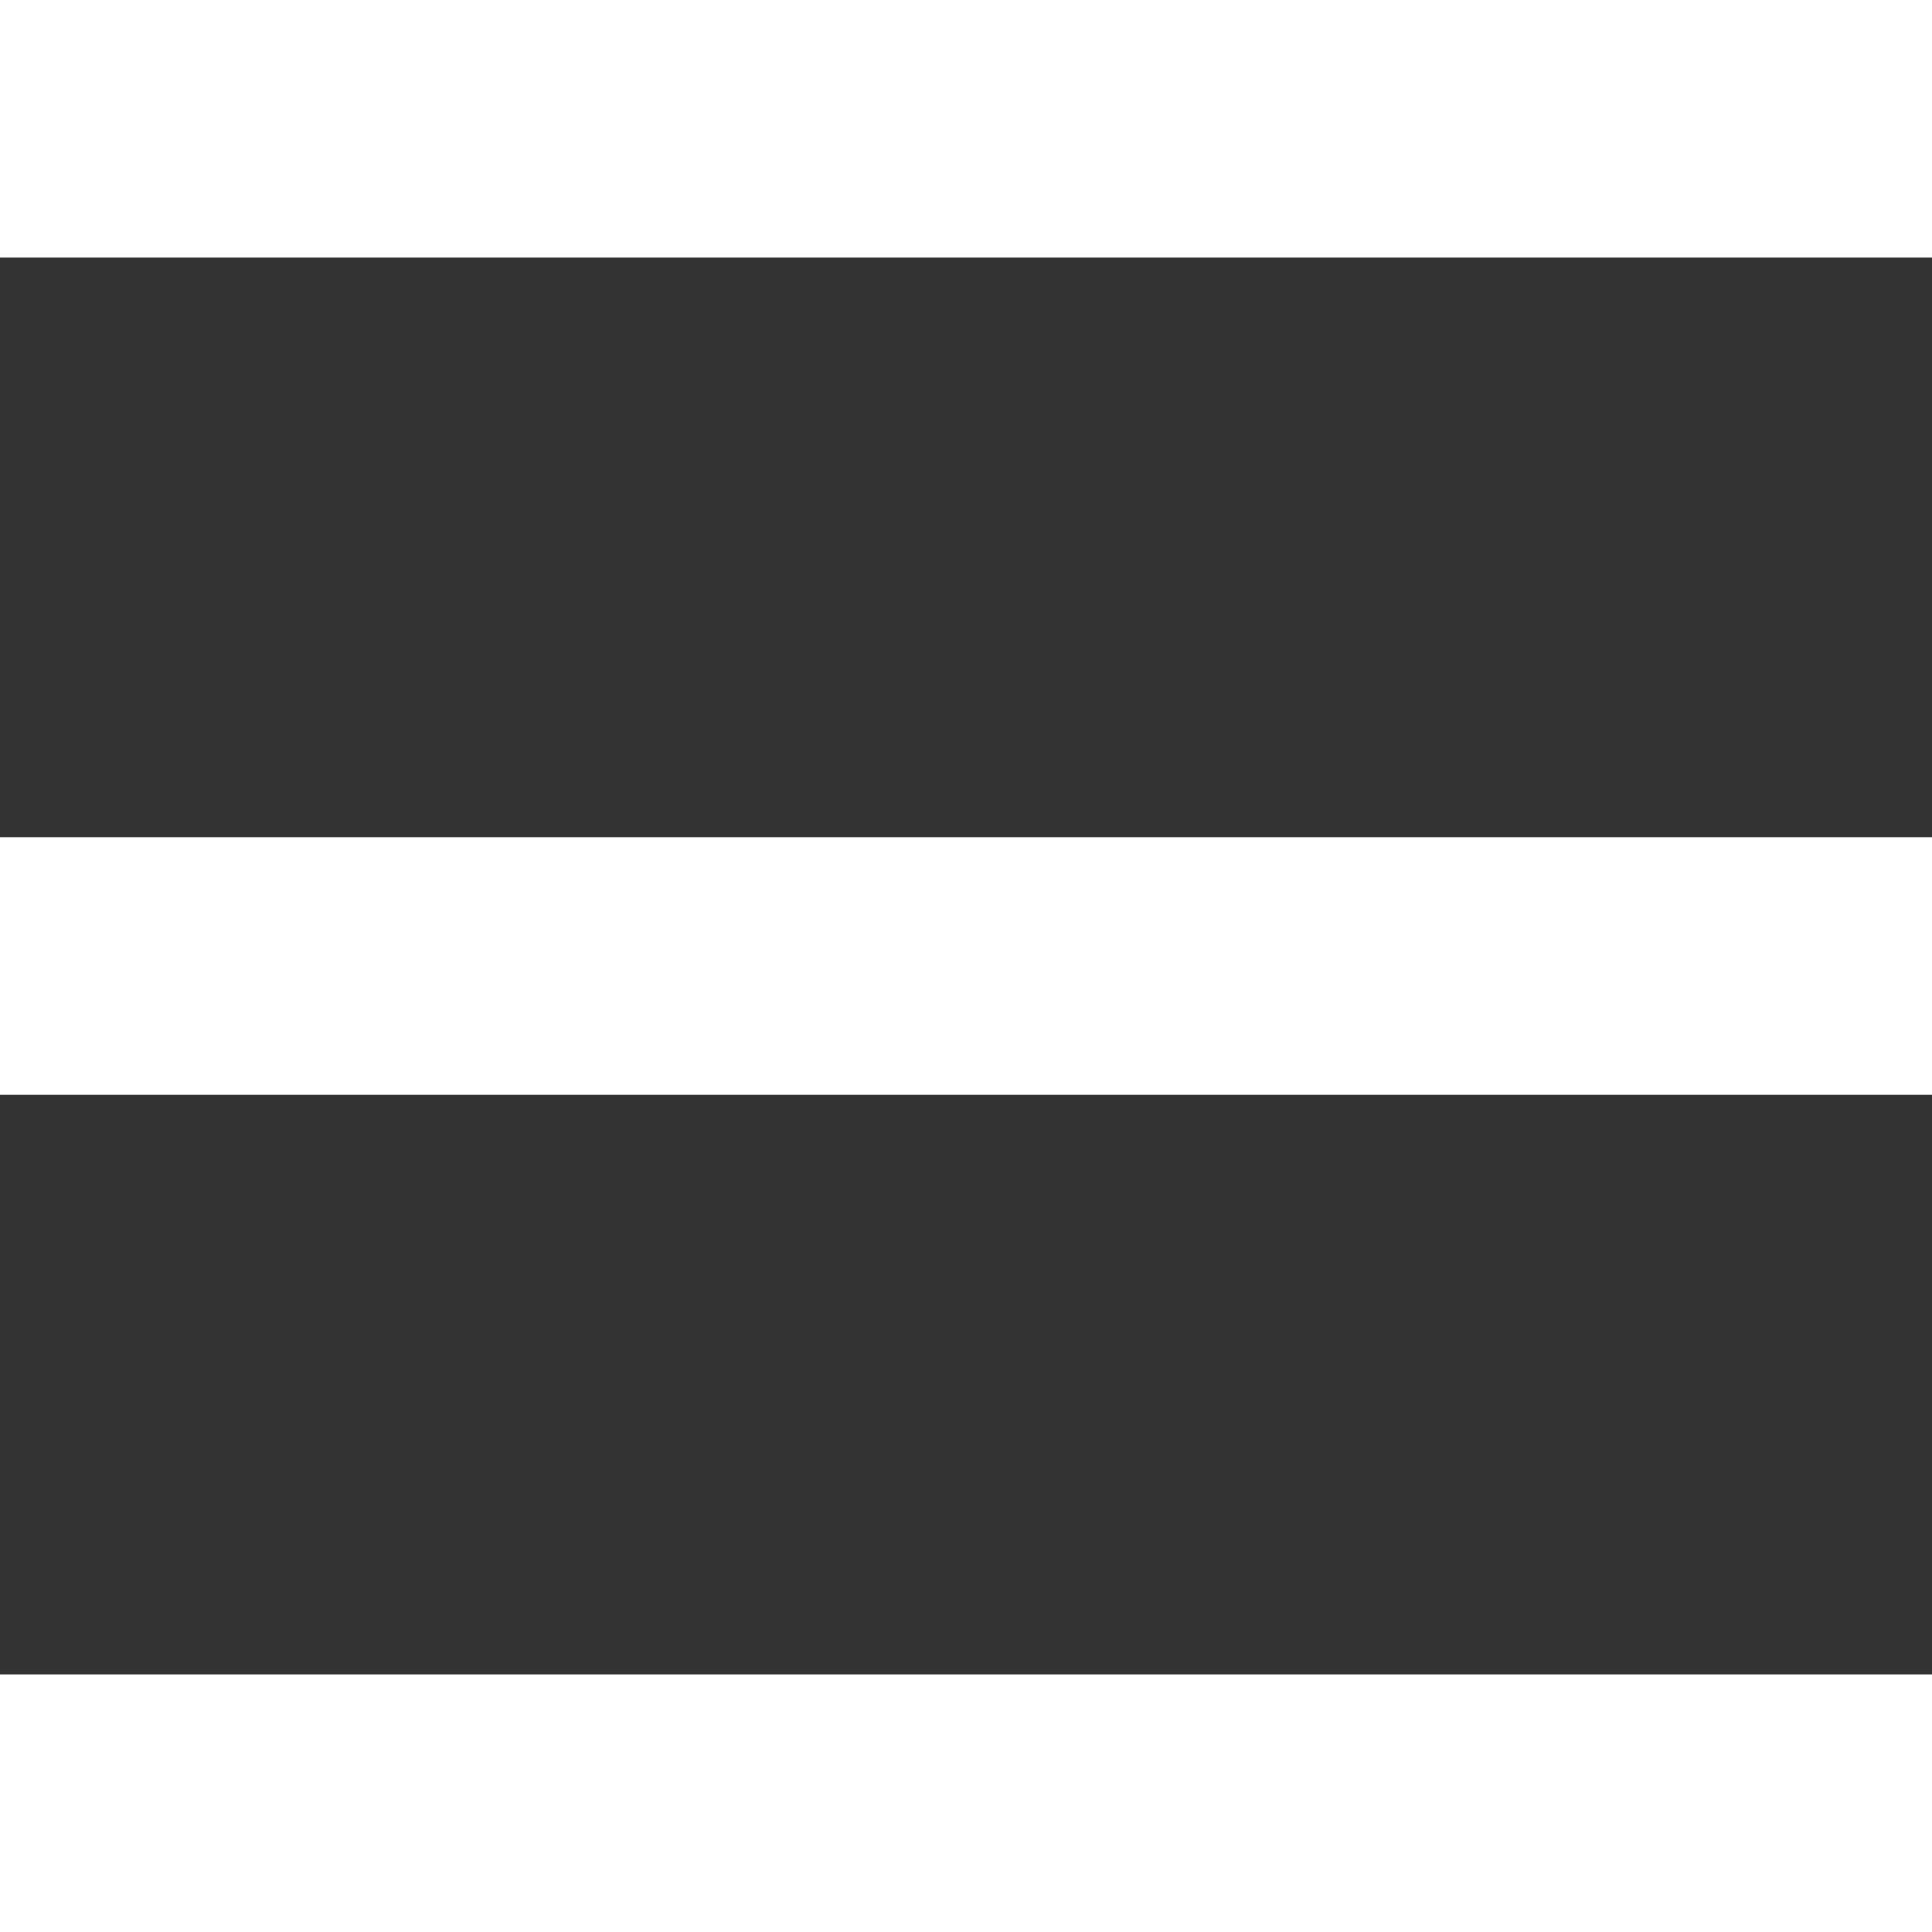
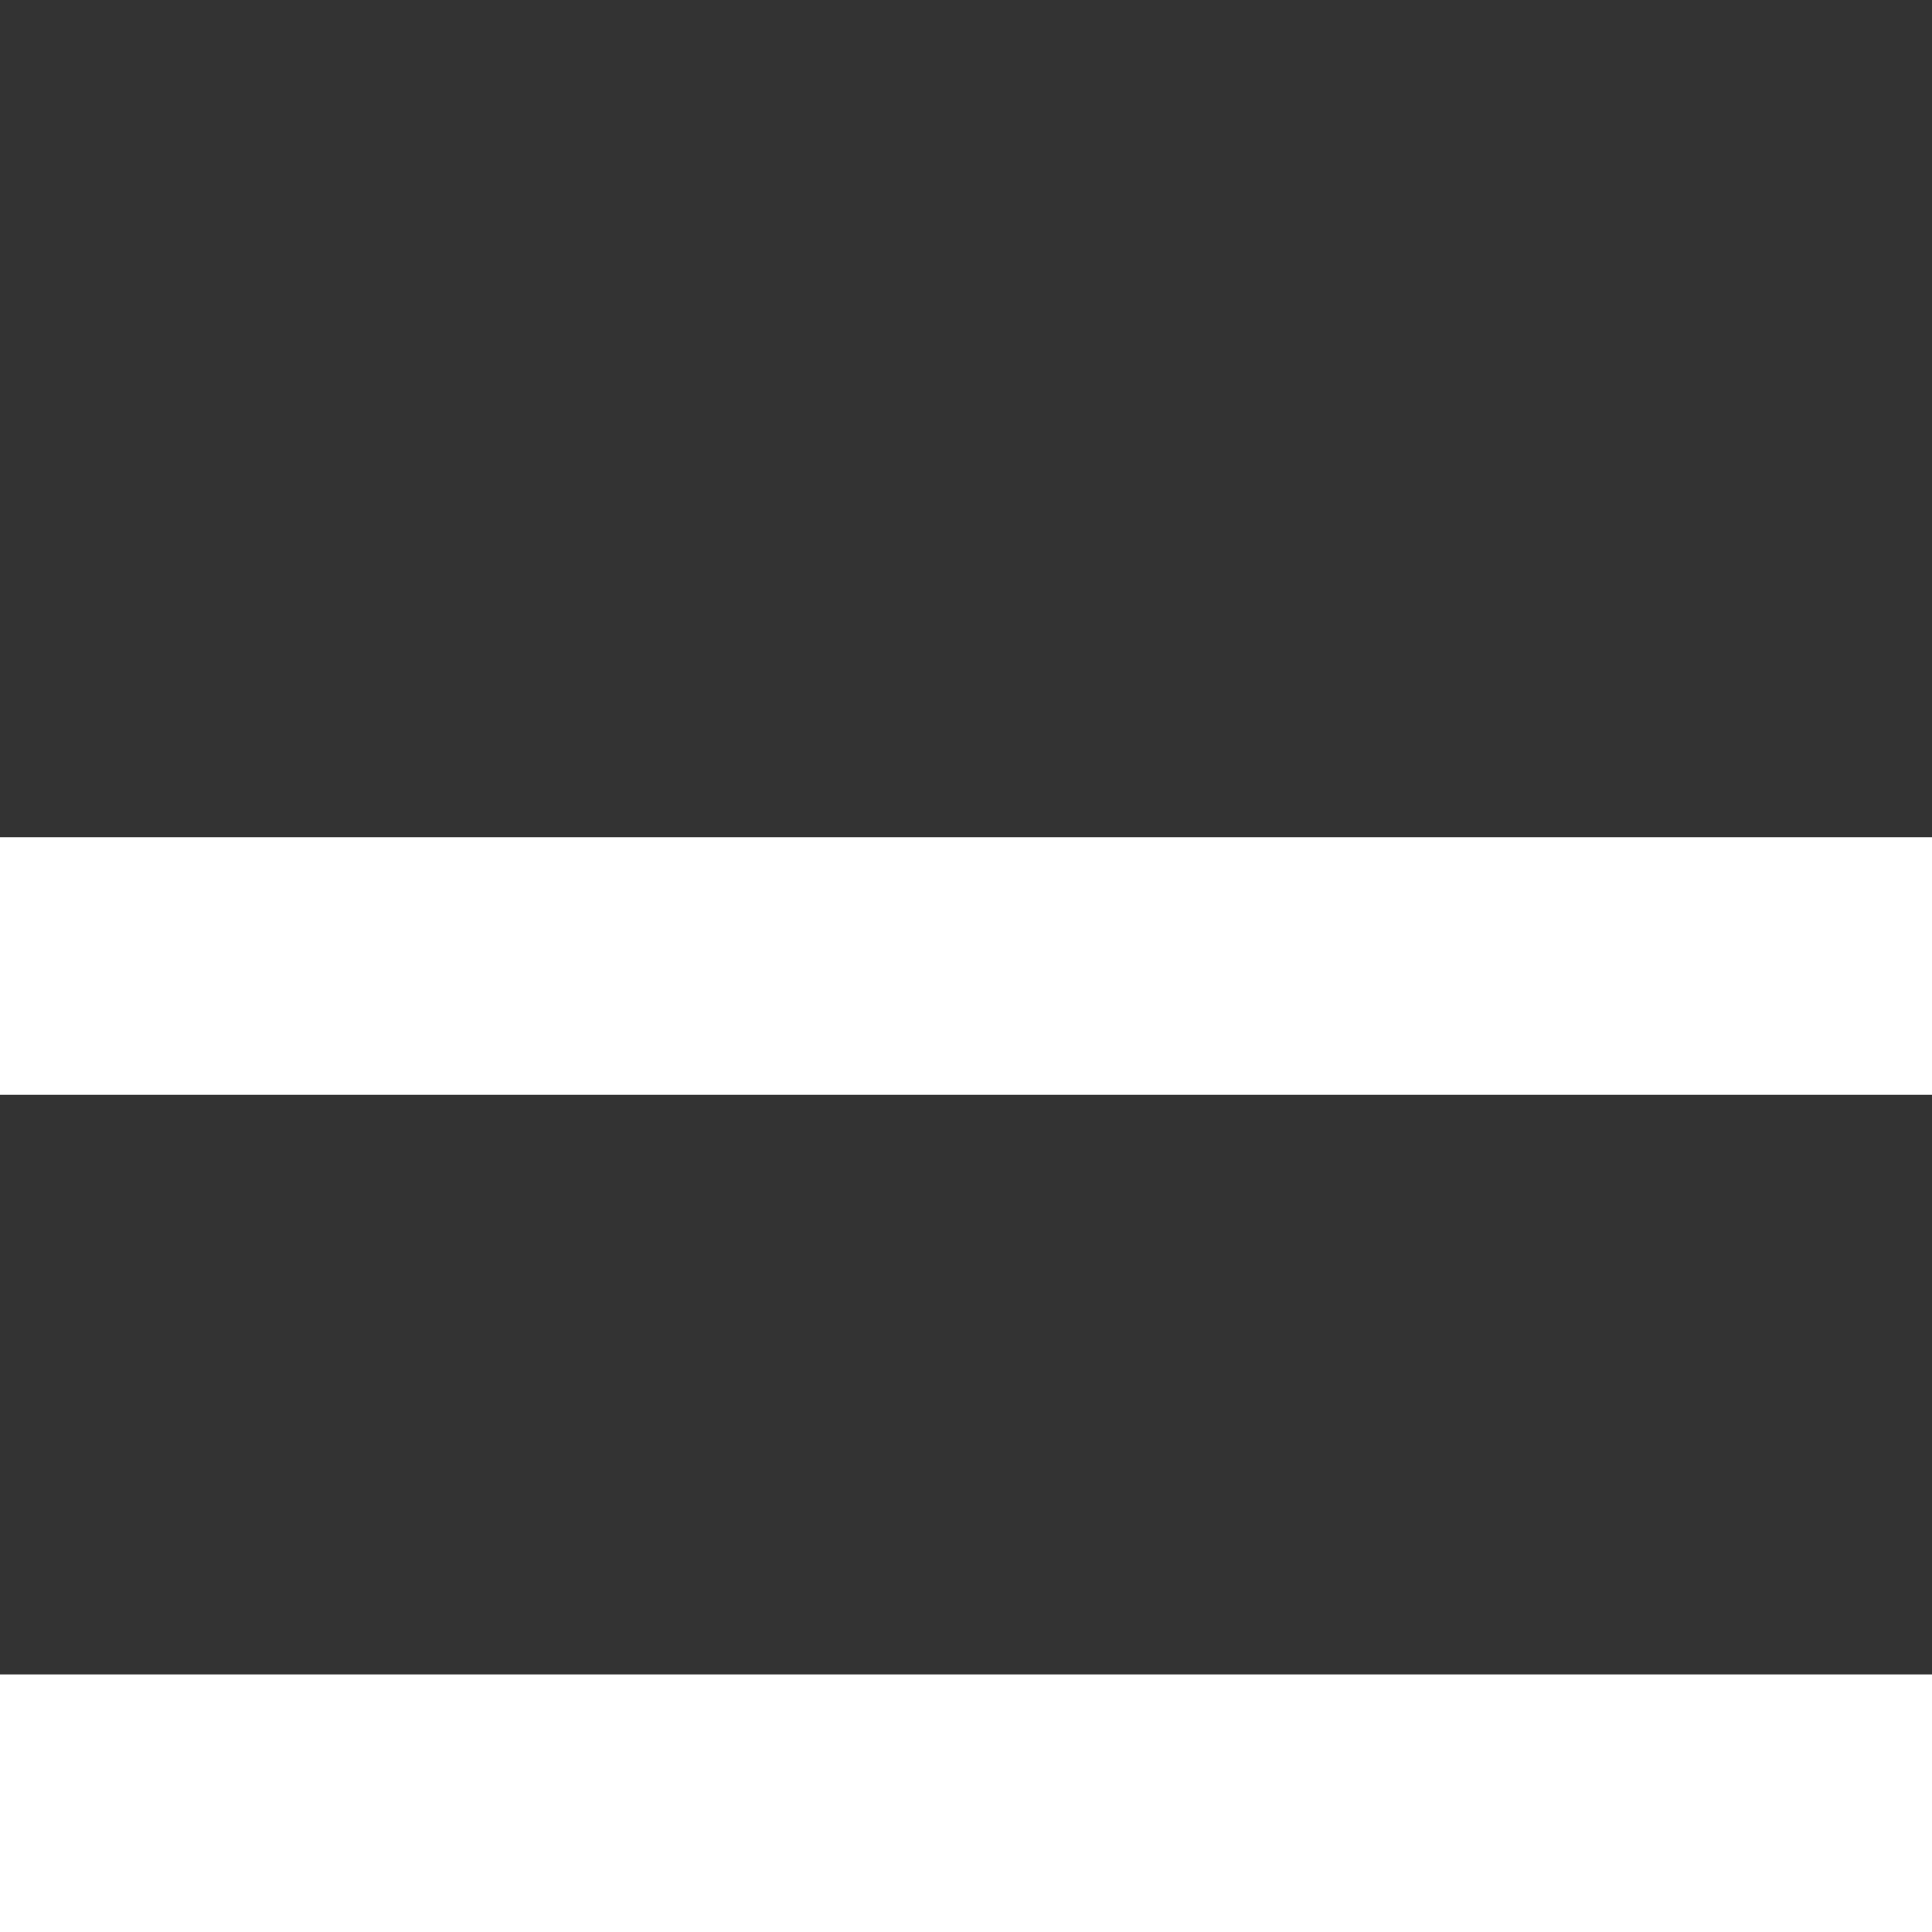
<svg xmlns="http://www.w3.org/2000/svg" width="30mm" height="30mm" viewBox="-15 -15 30 30" version="1.1" style="stroke-linecap:round;stroke-linejoin:round;fill:none">
  <rect x="-15" y="-15" width="30" height="30" fill="#333333" stroke="none" />
  <g transform="scale(1,-1)">
-     <path d="M-15,15 L15,15 " style="stroke:#FFFFFF;stroke-width:8;" />
    <path d="M-15,0 L15,0 " style="stroke:#FFFFFF;stroke-width:4;" />
    <path d="M-15,-15 L15,-15 " style="stroke:#FFFFFF;stroke-width:8;" />
  </g>
</svg>